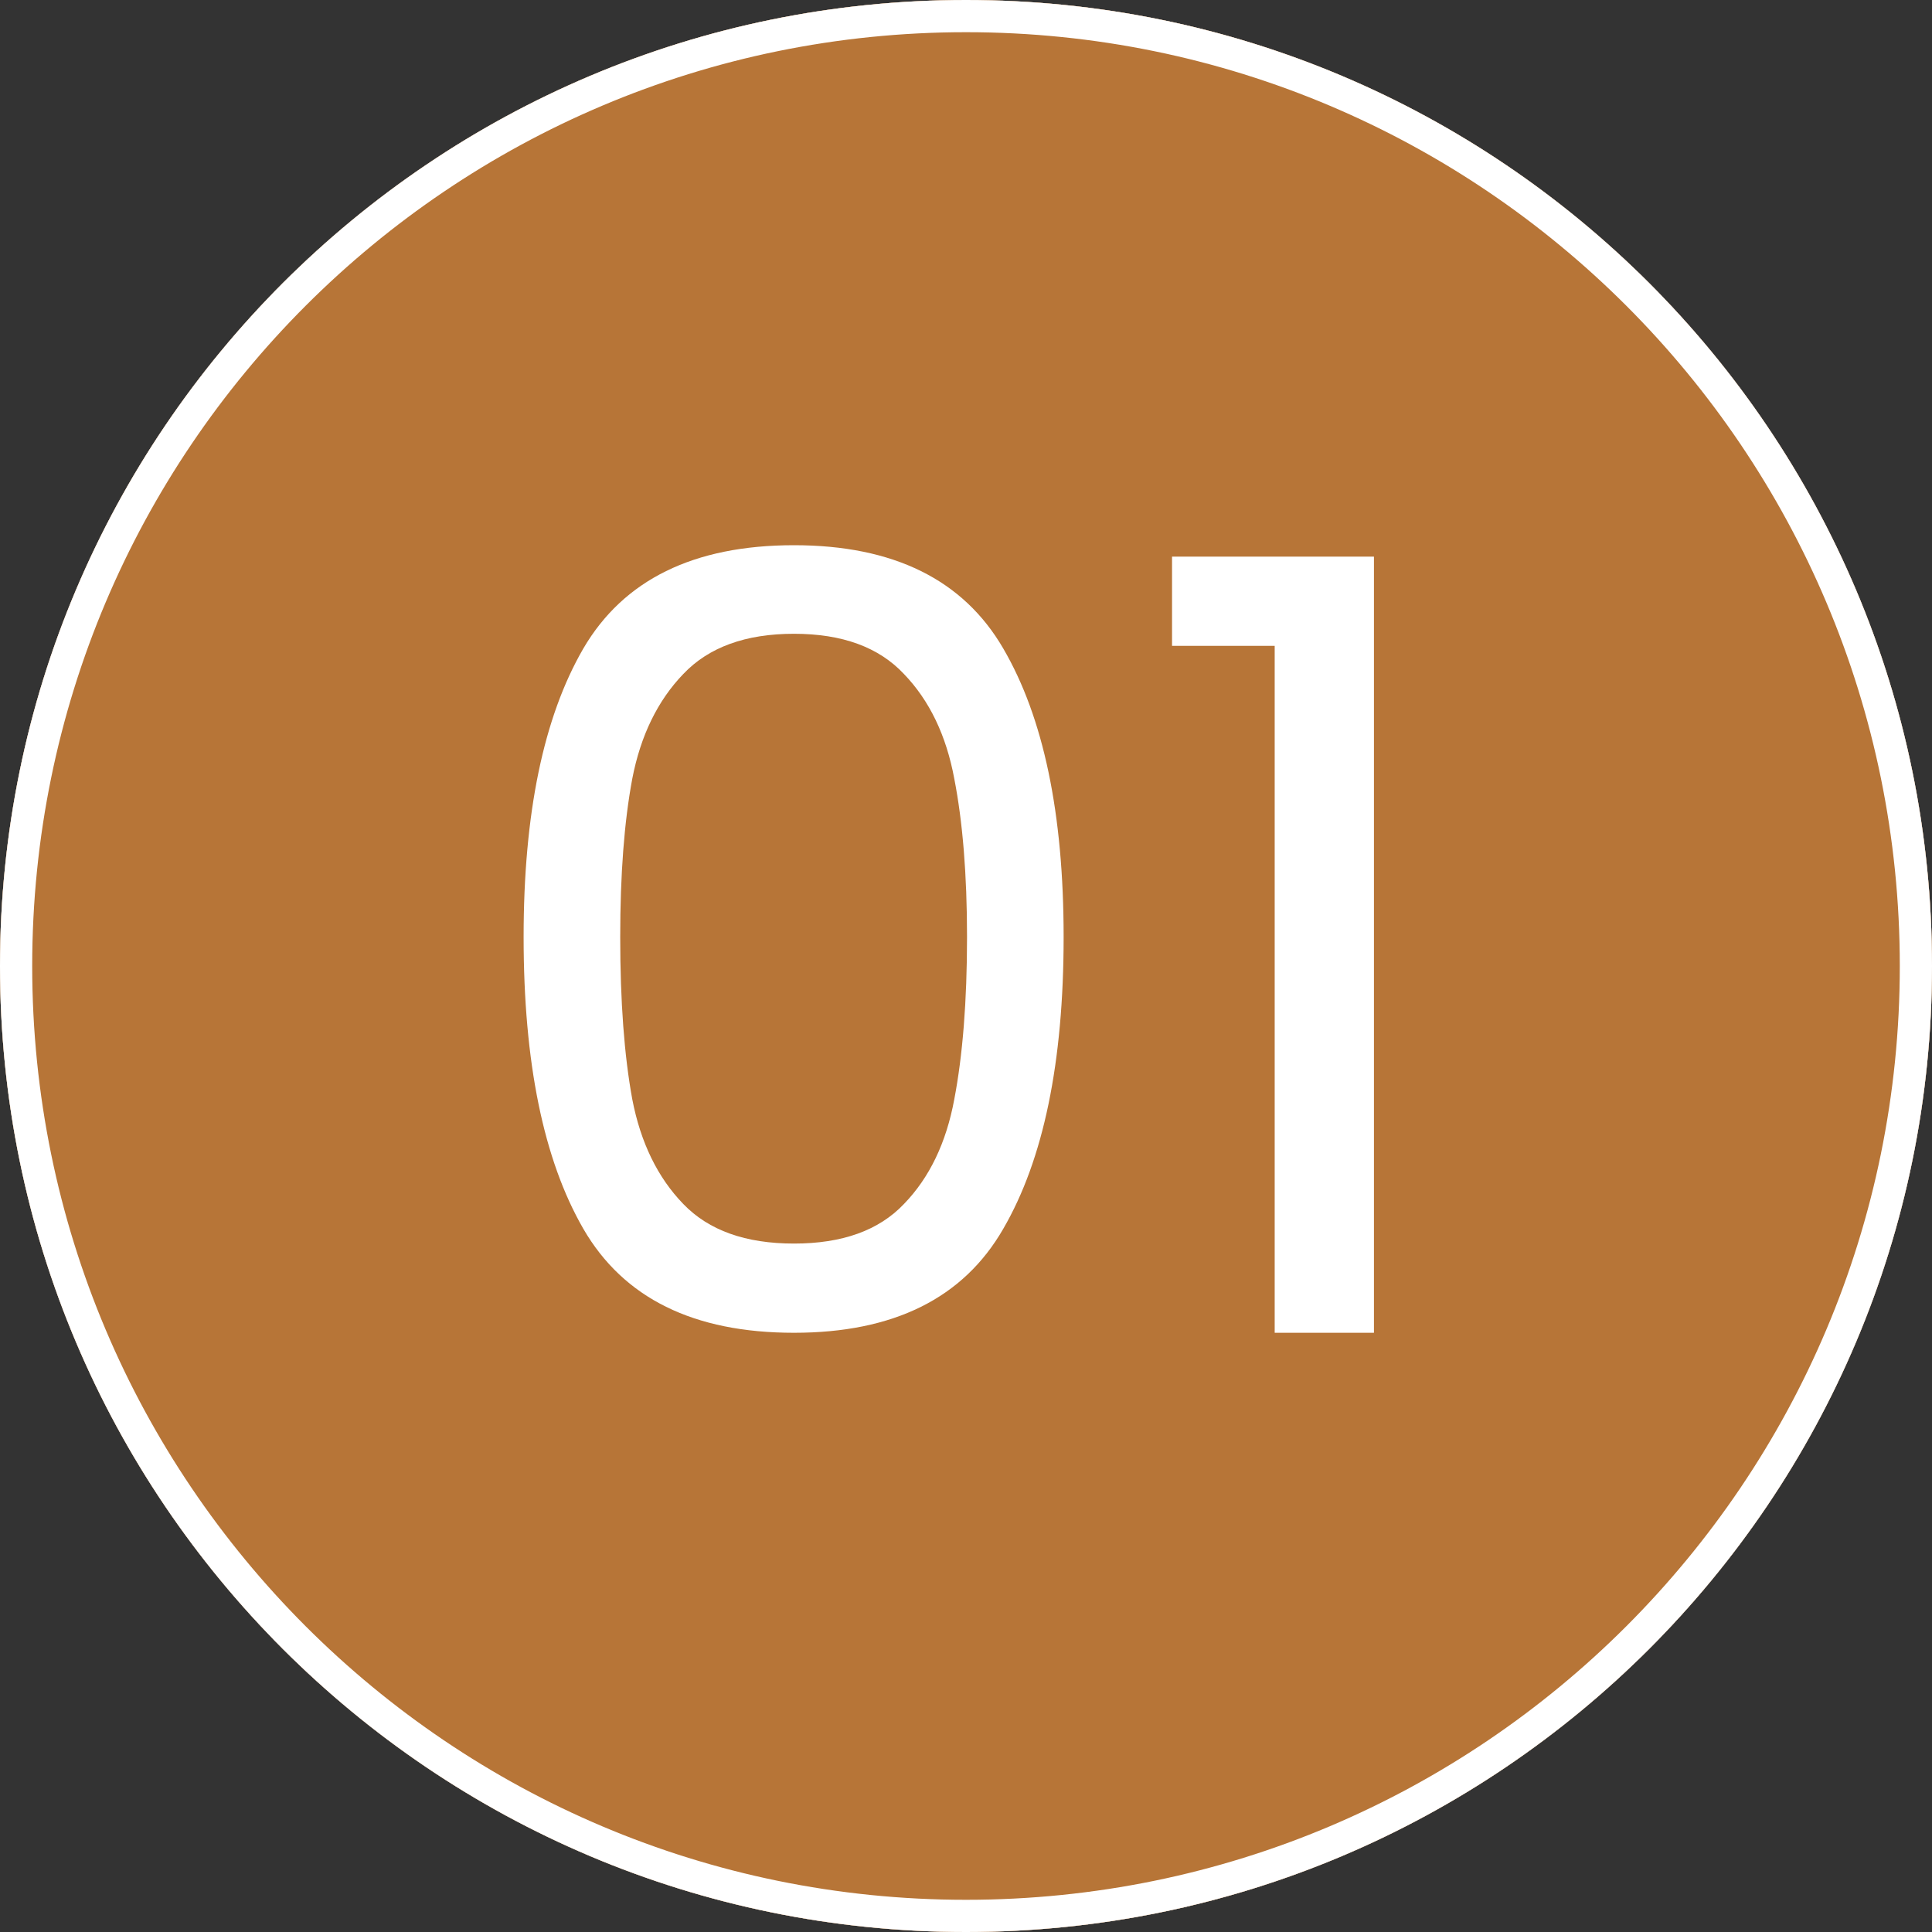
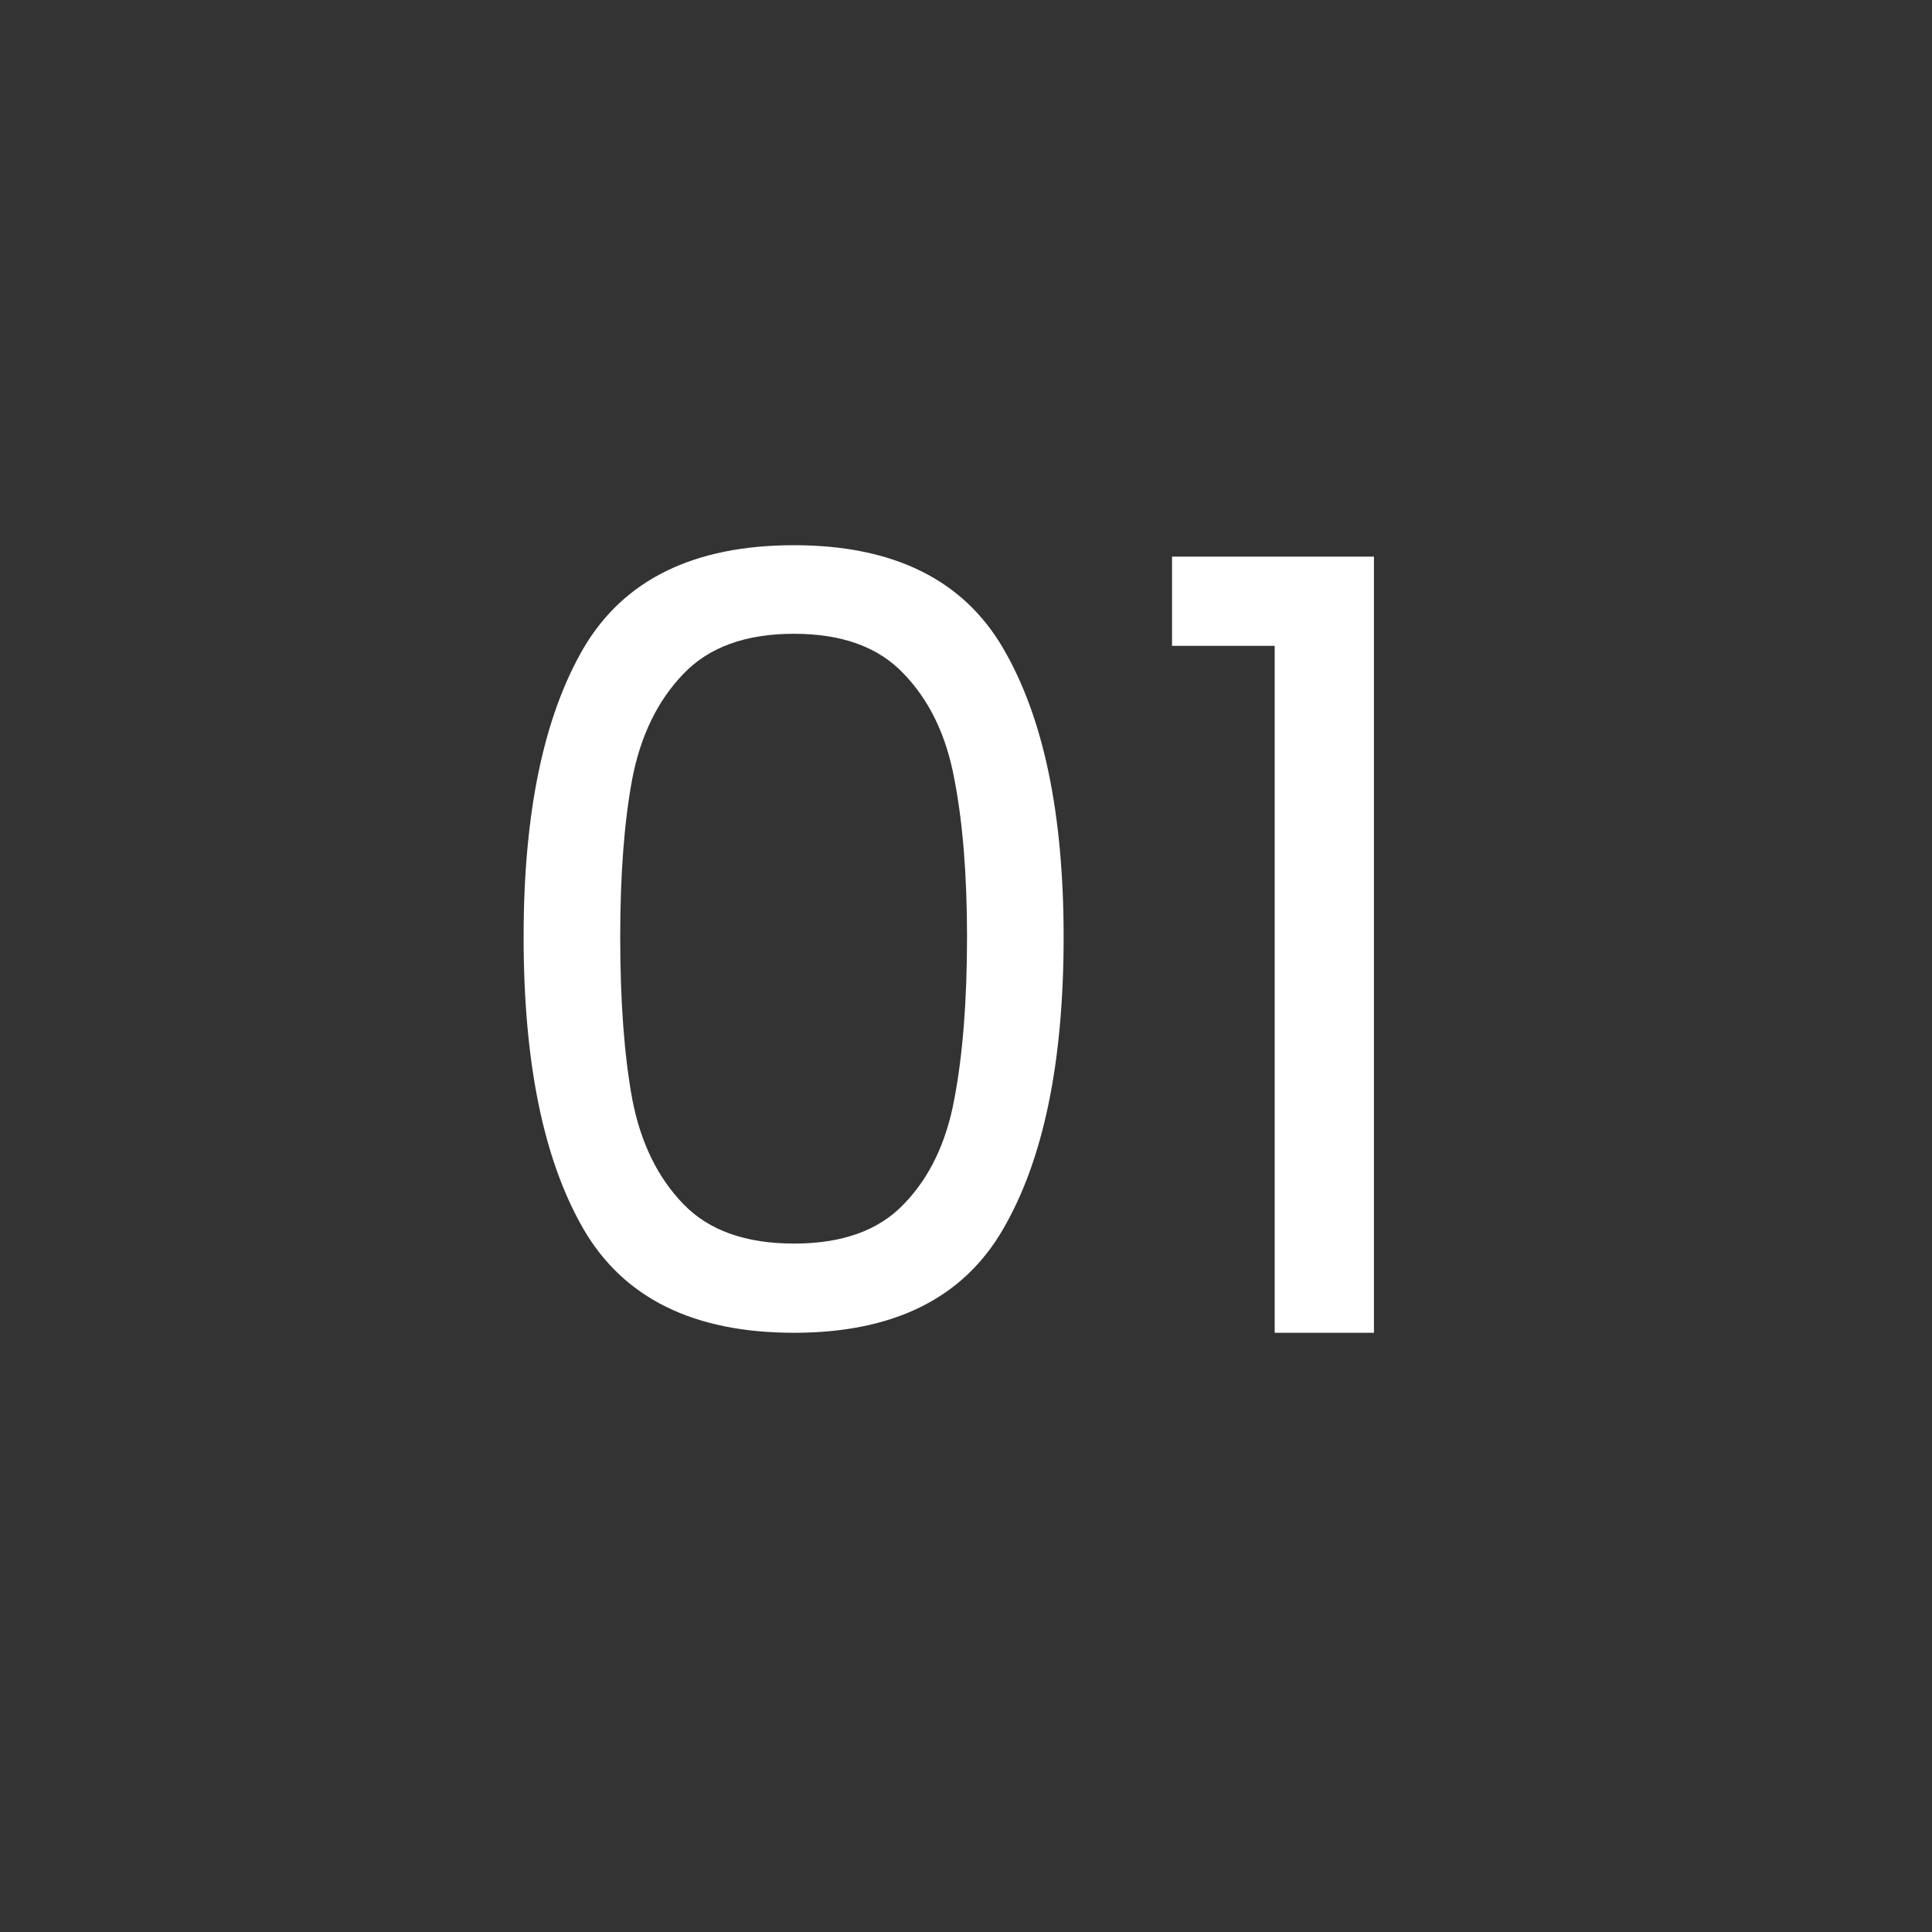
<svg xmlns="http://www.w3.org/2000/svg" width="60" zoomAndPan="magnify" viewBox="0 0 45 45" height="60" preserveAspectRatio="xMidYMid meet" version="1.2">
  <rect x="0" y="0" width="45" height="45" fill="#333333" stroke="none" />
  <defs>
    <clipPath id="c2d287ed08">
-       <path d="M 22.5 0 C 10.074 0 0 10.074 0 22.5 C 0 34.926 10.074 45 22.5 45 C 34.926 45 45 34.926 45 22.5 C 45 10.074 34.926 0 22.5 0 Z M 22.5 0 " />
-     </clipPath>
+       </clipPath>
    <clipPath id="e10f02c30e">
      <path d="M 22.5 0 C 10.074 0 0 10.074 0 22.5 C 0 34.926 10.074 45 22.5 45 C 34.926 45 45 34.926 45 22.5 C 45 10.074 34.926 0 22.5 0 Z M 22.5 0 " />
    </clipPath>
    <clipPath id="2a2dd0395e">
      <rect x="0" width="45" y="0" height="45" />
    </clipPath>
    <clipPath id="fea270b8a2">
-       <path d="M 22.5 0 C 10.074 0 0 10.074 0 22.5 C 0 34.926 10.074 45 22.5 45 C 34.926 45 45 34.926 45 22.5 C 45 10.074 34.926 0 22.5 0 Z M 22.5 0 " />
-     </clipPath>
+       </clipPath>
    <clipPath id="18a600dd51">
      <rect x="0" width="45" y="0" height="45" />
    </clipPath>
  </defs>
  <g id="7cf84acd8a">
    <g clip-rule="nonzero" clip-path="url(#c2d287ed08)">
      <g transform="matrix(1,0,0,1,0,0)">
        <g clip-path="url(#2a2dd0395e)">
          <g clip-rule="nonzero" clip-path="url(#e10f02c30e)">
            <rect x="0" width="45" height="45" y="0" style="fill:#ffffff;fill-opacity:1;stroke:none;" />
          </g>
        </g>
      </g>
      <g transform="matrix(1,0,0,1,0,0)">
        <g clip-path="url(#18a600dd51)">
          <g clip-rule="nonzero" clip-path="url(#fea270b8a2)">
            <rect x="0" width="45" height="45" y="0" style="fill:#b77537;fill-opacity:1;stroke:none;" />
          </g>
        </g>
      </g>
-       <path style="fill:none;stroke-width:2;stroke-linecap:butt;stroke-linejoin:miter;stroke:#ffffff;stroke-opacity:1;stroke-miterlimit:4;" d="M 30 -0 C 13.432 -0 -0 13.432 -0 30 C -0 46.568 13.432 60 30 60 C 46.568 60 60 46.568 60 30 C 60 13.432 46.568 -0 30 -0 Z M 30 -0 " transform="matrix(0.75,0,0,0.75,0,0)" />
    </g>
    <g style="fill:#ffffff;fill-opacity:1;">
      <g transform="translate(10.649, 31.043)">
        <path style="stroke:none" d="M 1.547 -9.219 C 1.547 -12.094 2.008 -14.332 2.938 -15.938 C 3.875 -17.539 5.508 -18.344 7.844 -18.344 C 10.164 -18.344 11.789 -17.539 12.719 -15.938 C 13.656 -14.332 14.125 -12.094 14.125 -9.219 C 14.125 -6.301 13.656 -4.035 12.719 -2.422 C 11.789 -0.805 10.164 0 7.844 0 C 5.508 0 3.875 -0.805 2.938 -2.422 C 2.008 -4.035 1.547 -6.301 1.547 -9.219 Z M 11.875 -9.219 C 11.875 -10.676 11.773 -11.906 11.578 -12.906 C 11.391 -13.914 11 -14.727 10.406 -15.344 C 9.82 -15.969 8.969 -16.281 7.844 -16.281 C 6.719 -16.281 5.859 -15.969 5.266 -15.344 C 4.672 -14.727 4.273 -13.914 4.078 -12.906 C 3.891 -11.906 3.797 -10.676 3.797 -9.219 C 3.797 -7.719 3.891 -6.457 4.078 -5.438 C 4.273 -4.426 4.672 -3.613 5.266 -3 C 5.859 -2.383 6.719 -2.078 7.844 -2.078 C 8.969 -2.078 9.82 -2.383 10.406 -3 C 11 -3.613 11.391 -4.426 11.578 -5.438 C 11.773 -6.457 11.875 -7.719 11.875 -9.219 Z M 11.875 -9.219 " />
      </g>
    </g>
    <g style="fill:#ffffff;fill-opacity:1;">
      <g transform="translate(26.346, 31.043)">
        <path style="stroke:none" d="M 0.953 -16 L 0.953 -18.078 L 5.656 -18.078 L 5.656 0 L 3.344 0 L 3.344 -16 Z M 0.953 -16 " />
      </g>
    </g>
  </g>
</svg>